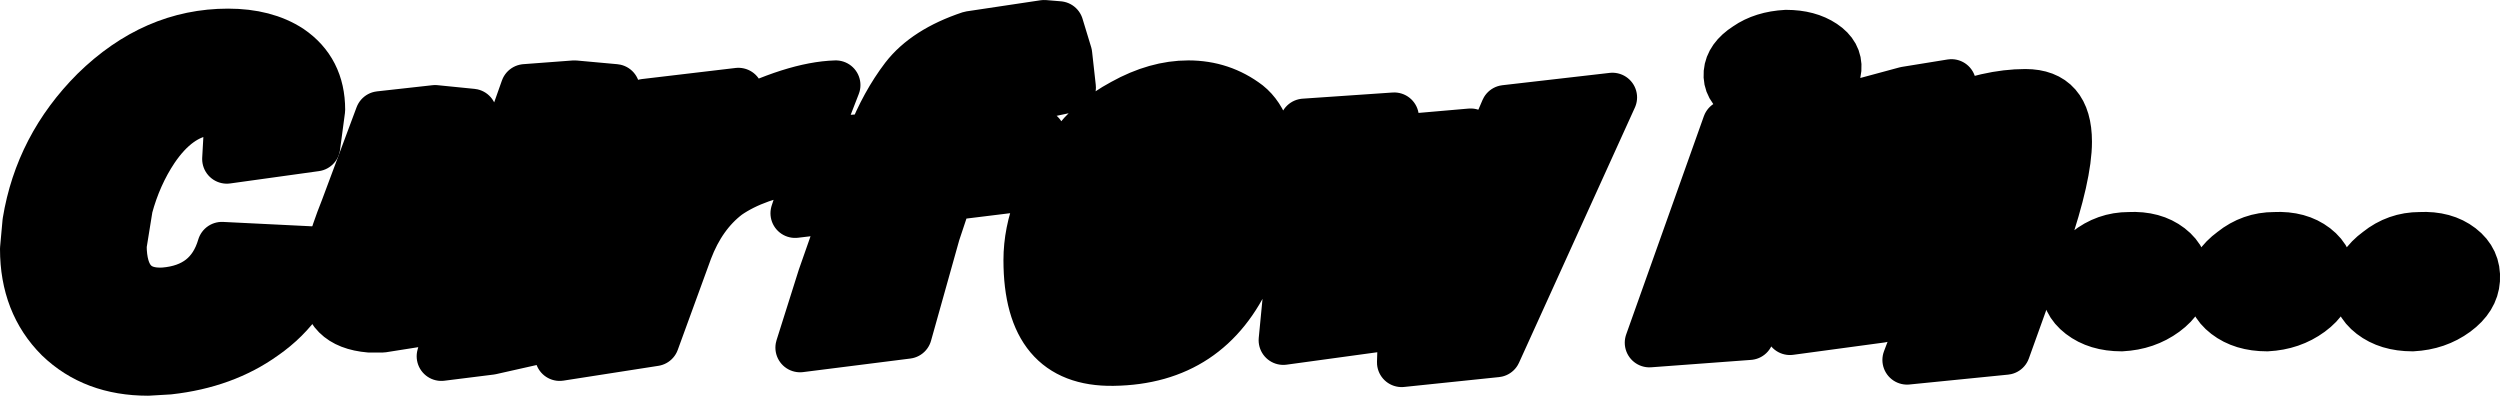
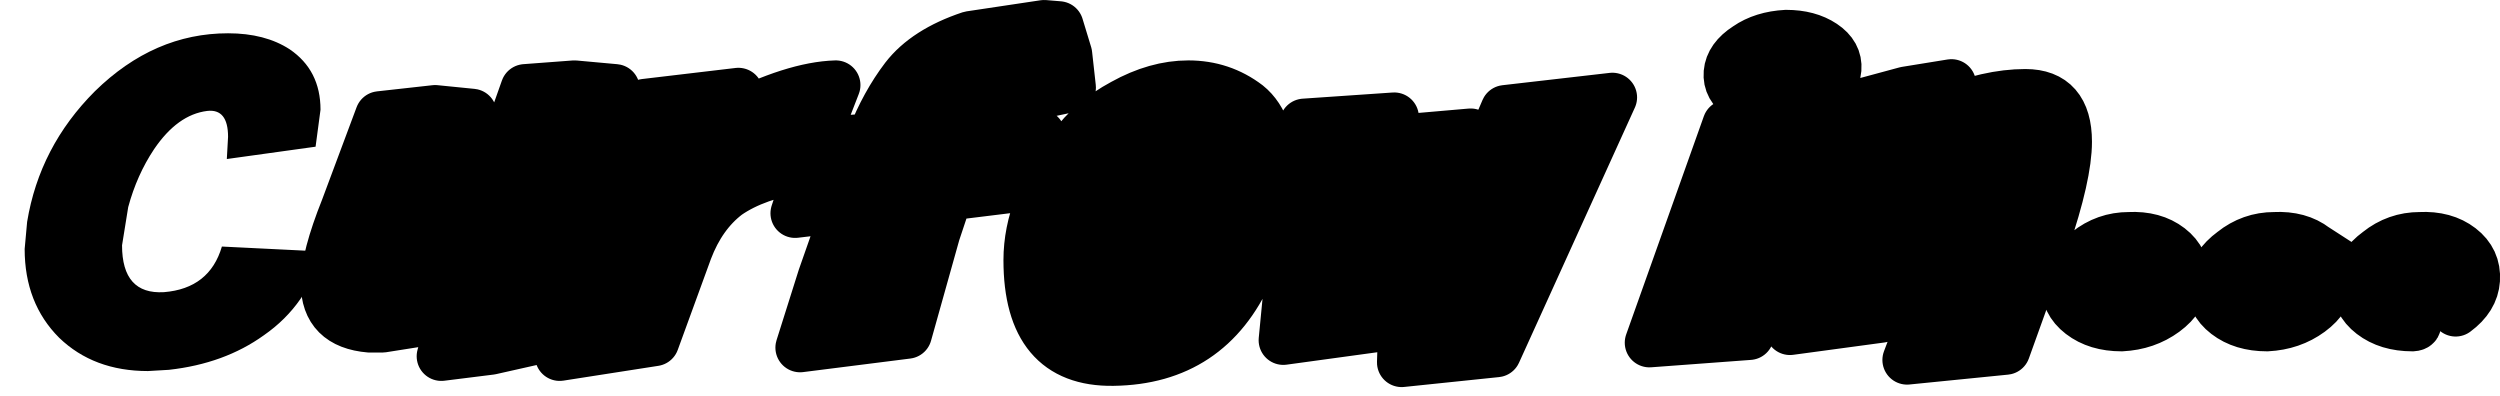
<svg xmlns="http://www.w3.org/2000/svg" height="16.05px" width="101.4px">
  <g transform="matrix(1.0, 0.0, 0.0, 1.0, -7.3, -343.3)">
    <path d="M50.6 345.5 L50.75 346.85 48.15 347.4 Q47.15 347.9 46.65 348.9 L49.5 348.75 49.0 350.85 45.75 351.25 45.25 352.75 44.1 356.85 39.75 357.4 40.65 354.55 41.65 351.7 39.55 351.95 40.5 349.05 42.65 348.9 Q43.2 347.5 44.0 346.45 44.85 345.35 46.65 344.75 L49.65 344.3 50.25 344.35 50.6 345.5 M52.85 347.5 Q54.2 346.75 55.5 346.75 56.85 346.75 57.9 347.55 58.9 348.35 58.9 350.5 58.9 351.95 58.4 352.75 L55.35 352.95 52.35 353.15 Q52.1 353.45 52.1 354.0 52.1 354.95 52.9 354.95 L53.6 354.7 54.15 353.9 57.95 354.3 Q56.35 357.9 52.45 357.95 49.0 358.0 49.0 353.85 49.0 351.6 50.8 349.25 51.55 348.2 52.85 347.5 M55.2 349.6 Q54.0 349.6 53.4 350.85 L54.15 350.9 55.0 350.85 55.65 350.85 55.85 350.0 Q55.85 349.65 55.55 349.6 L55.2 349.6 M63.25 351.2 L64.65 348.9 66.95 348.7 66.55 351.95 68.35 347.75 72.7 347.25 68.0 357.6 64.15 358.0 64.3 353.25 63.0 356.6 59.35 357.1 60.2 348.3 63.85 348.05 63.25 351.2 M79.75 344.7 Q80.65 344.7 81.25 345.1 81.85 345.5 81.8 346.1 81.75 346.7 81.05 347.15 L79.5 347.6 77.95 347.25 Q77.35 346.85 77.4 346.25 77.45 345.65 78.15 345.2 78.8 344.75 79.75 344.7 M80.85 348.05 L78.25 356.9 74.2 357.2 77.35 348.35 80.85 348.05 M8.4 352.3 Q8.9 349.25 11.15 347.0 13.55 344.65 16.55 344.65 18.05 344.65 19.05 345.3 20.3 346.15 20.3 347.75 L20.1 349.25 16.5 349.75 16.55 348.85 Q16.55 347.7 15.7 347.8 14.5 347.95 13.55 349.35 12.85 350.4 12.5 351.7 L12.25 353.25 Q12.25 355.25 13.95 355.15 15.8 355.0 16.3 353.3 L20.35 353.5 Q19.8 355.65 18.0 356.9 16.4 358.05 14.15 358.3 L13.3 358.35 Q11.1 358.35 9.7 357.0 8.3 355.6 8.3 353.4 L8.4 352.3 M21.3 351.75 L22.7 348.0 24.95 347.75 26.45 347.9 Q24.85 351.6 24.85 352.85 24.85 353.35 25.1 353.4 26.2 353.45 26.9 351.7 L28.6 346.9 30.6 346.75 32.25 346.9 31.45 349.8 30.6 352.65 29.2 357.05 27.2 357.5 25.2 357.75 25.65 356.15 22.8 356.6 22.3 356.6 Q20.5 356.45 20.5 354.8 20.5 353.75 21.3 351.75 M36.95 348.1 Q39.5 346.8 41.2 346.75 L39.9 350.1 Q37.95 350.4 36.8 351.2 35.75 352.0 35.2 353.45 L33.85 357.15 30.0 357.75 33.45 347.5 37.25 347.05 36.95 348.1 M86.15 347.85 Q87.95 347.1 89.45 347.1 91.15 347.1 91.15 349.05 91.15 350.4 90.25 353.05 L88.65 357.5 84.65 357.9 Q86.7 352.6 86.7 351.05 86.7 350.6 86.45 350.6 85.55 350.6 84.85 352.4 L83.6 356.2 79.9 356.7 81.0 352.3 82.75 347.5 84.6 347.0 86.45 346.7 86.15 347.85 M95.9 354.65 Q95.85 355.4 95.1 355.95 94.35 356.5 93.35 356.55 92.35 356.55 91.7 356.05 91.05 355.55 91.1 354.8 91.2 354.05 91.95 353.5 92.7 352.9 93.65 352.9 94.65 352.85 95.3 353.35 95.95 353.85 95.9 354.65 M101.2 353.35 Q101.85 353.85 101.8 354.65 101.75 355.4 101.0 355.95 100.25 356.5 99.25 356.55 98.25 356.55 97.6 356.05 96.95 355.55 97.0 354.8 97.1 354.05 97.85 353.5 98.6 352.9 99.55 352.9 100.55 352.85 101.2 353.35 M106.9 355.95 Q106.15 356.5 105.15 356.55 104.15 356.55 103.5 356.05 102.85 355.55 102.9 354.8 103.0 354.05 103.75 353.5 104.5 352.9 105.45 352.9 106.45 352.85 107.1 353.35 107.75 353.85 107.7 354.65 107.65 355.4 106.9 355.95" fill="#000000" fill-rule="evenodd" stroke="none" />
-     <path d="M8.4 352.3 Q8.9 349.25 11.15 347.0 13.55 344.65 16.55 344.65 18.05 344.65 19.05 345.3 20.3 346.15 20.3 347.75 L20.1 349.25 16.5 349.75 16.55 348.85 Q16.55 347.7 15.7 347.8 14.5 347.95 13.55 349.35 12.85 350.4 12.5 351.7 L12.25 353.25 Q12.25 355.25 13.95 355.15 15.8 355.0 16.3 353.3 L20.35 353.5 Q19.8 355.65 18.0 356.9 16.4 358.05 14.15 358.3 L13.3 358.35 Q11.1 358.35 9.7 357.0 8.3 355.6 8.3 353.4 L8.4 352.3" fill="none" stroke="#000000" stroke-linecap="round" stroke-linejoin="round" stroke-width="2.0" />
-     <path d="M50.6 345.5 L50.75 346.85 48.15 347.4 Q47.15 347.9 46.65 348.9 L49.5 348.75 49.0 350.85 45.75 351.25 45.25 352.75 44.1 356.85 39.75 357.4 40.65 354.55 41.65 351.7 39.55 351.95 40.5 349.05 42.65 348.9 Q43.2 347.5 44.0 346.45 44.85 345.35 46.65 344.75 L49.65 344.3 50.25 344.35 50.6 345.5 M52.85 347.5 Q54.2 346.75 55.5 346.75 56.85 346.75 57.9 347.55 58.9 348.35 58.9 350.5 58.9 351.95 58.4 352.75 L55.35 352.95 52.35 353.15 Q52.1 353.45 52.1 354.0 52.1 354.95 52.9 354.95 L53.6 354.7 54.15 353.9 57.95 354.3 Q56.35 357.9 52.45 357.95 49.0 358.0 49.0 353.85 49.0 351.6 50.8 349.25 51.55 348.2 52.85 347.5 M55.2 349.6 Q54.0 349.6 53.4 350.85 L54.15 350.9 55.0 350.85 55.65 350.85 55.85 350.0 Q55.85 349.65 55.55 349.6 L55.2 349.6 M63.25 351.2 L64.65 348.9 66.95 348.7 66.55 351.95 68.35 347.75 72.7 347.25 68.0 357.6 64.15 358.0 64.3 353.25 63.0 356.6 59.35 357.1 60.2 348.3 63.85 348.05 63.25 351.2 M79.75 344.7 Q80.65 344.7 81.25 345.1 81.85 345.5 81.8 346.1 81.75 346.7 81.05 347.15 L79.5 347.6 77.95 347.25 Q77.35 346.85 77.4 346.25 77.45 345.65 78.15 345.2 78.8 344.75 79.75 344.7 M80.85 348.05 L78.25 356.9 74.2 357.2 77.35 348.35 80.85 348.05 M21.3 351.75 L22.7 348.0 24.95 347.75 26.45 347.9 Q24.85 351.6 24.85 352.85 24.85 353.35 25.1 353.4 26.2 353.45 26.9 351.7 L28.6 346.9 30.6 346.75 32.25 346.9 31.45 349.8 30.6 352.65 29.2 357.05 27.2 357.5 25.2 357.75 25.65 356.15 22.8 356.6 22.3 356.6 Q20.5 356.45 20.5 354.8 20.5 353.75 21.3 351.75 M36.95 348.1 Q39.5 346.8 41.2 346.75 L39.9 350.1 Q37.95 350.4 36.8 351.2 35.75 352.0 35.2 353.45 L33.85 357.15 30.0 357.75 33.45 347.5 37.25 347.05 36.95 348.1 M86.15 347.85 Q87.95 347.1 89.45 347.1 91.15 347.1 91.15 349.05 91.15 350.4 90.25 353.05 L88.65 357.5 84.65 357.9 Q86.7 352.6 86.7 351.05 86.7 350.6 86.45 350.6 85.55 350.6 84.85 352.4 L83.6 356.2 79.9 356.7 81.0 352.3 82.75 347.5 84.6 347.0 86.45 346.7 86.15 347.85 M95.9 354.65 Q95.85 355.4 95.1 355.95 94.35 356.5 93.35 356.55 92.35 356.55 91.7 356.05 91.05 355.55 91.1 354.8 91.2 354.05 91.95 353.5 92.7 352.9 93.65 352.9 94.65 352.85 95.3 353.35 95.95 353.85 95.9 354.65 M101.2 353.35 Q101.85 353.85 101.8 354.65 101.75 355.4 101.0 355.95 100.25 356.5 99.25 356.55 98.25 356.55 97.6 356.05 96.95 355.55 97.0 354.8 97.1 354.05 97.85 353.5 98.6 352.9 99.55 352.9 100.55 352.85 101.2 353.35 M106.9 355.95 Q106.15 356.5 105.15 356.55 104.15 356.55 103.5 356.05 102.85 355.55 102.9 354.8 103.0 354.05 103.75 353.5 104.5 352.9 105.45 352.9 106.45 352.85 107.1 353.35 107.75 353.85 107.7 354.65 107.65 355.4 106.9 355.95" fill="none" stroke="#000000" stroke-linecap="round" stroke-linejoin="round" stroke-width="2.0" />
+     <path d="M50.6 345.5 L50.75 346.85 48.15 347.4 Q47.15 347.9 46.65 348.9 L49.5 348.75 49.0 350.85 45.75 351.25 45.25 352.75 44.1 356.85 39.75 357.4 40.65 354.55 41.65 351.7 39.55 351.95 40.5 349.05 42.65 348.9 Q43.2 347.5 44.0 346.45 44.85 345.35 46.65 344.75 L49.65 344.3 50.25 344.35 50.6 345.5 M52.85 347.5 Q54.2 346.75 55.5 346.75 56.85 346.75 57.9 347.55 58.9 348.35 58.9 350.5 58.9 351.95 58.4 352.75 L55.35 352.95 52.35 353.15 Q52.1 353.45 52.1 354.0 52.1 354.95 52.9 354.95 L53.6 354.7 54.15 353.9 57.95 354.3 Q56.35 357.9 52.45 357.95 49.0 358.0 49.0 353.85 49.0 351.6 50.8 349.25 51.55 348.2 52.85 347.5 M55.2 349.6 Q54.0 349.6 53.4 350.85 L54.15 350.9 55.0 350.85 55.65 350.85 55.85 350.0 Q55.85 349.65 55.55 349.6 L55.2 349.6 M63.25 351.2 L64.65 348.9 66.95 348.7 66.55 351.95 68.35 347.75 72.7 347.25 68.0 357.6 64.15 358.0 64.3 353.25 63.0 356.6 59.35 357.1 60.2 348.3 63.85 348.05 63.25 351.2 M79.75 344.7 Q80.65 344.7 81.25 345.1 81.85 345.5 81.8 346.1 81.75 346.7 81.05 347.15 L79.5 347.6 77.95 347.25 Q77.35 346.85 77.4 346.25 77.45 345.65 78.15 345.2 78.8 344.75 79.75 344.7 M80.85 348.05 L78.25 356.9 74.2 357.2 77.35 348.35 80.85 348.05 M21.3 351.75 L22.7 348.0 24.95 347.75 26.45 347.9 Q24.85 351.6 24.85 352.85 24.85 353.35 25.1 353.4 26.2 353.45 26.9 351.7 L28.6 346.9 30.6 346.75 32.25 346.9 31.45 349.8 30.6 352.65 29.2 357.05 27.2 357.5 25.2 357.75 25.65 356.15 22.8 356.6 22.3 356.6 Q20.5 356.45 20.5 354.8 20.5 353.75 21.3 351.75 M36.95 348.1 Q39.5 346.8 41.2 346.75 L39.9 350.1 Q37.95 350.4 36.8 351.2 35.75 352.0 35.2 353.45 L33.85 357.15 30.0 357.75 33.45 347.5 37.25 347.05 36.95 348.1 M86.15 347.85 Q87.95 347.1 89.45 347.1 91.15 347.1 91.15 349.05 91.15 350.4 90.25 353.05 L88.65 357.5 84.65 357.9 Q86.7 352.6 86.7 351.05 86.7 350.6 86.45 350.6 85.55 350.6 84.85 352.4 L83.6 356.2 79.9 356.7 81.0 352.3 82.75 347.5 84.6 347.0 86.45 346.7 86.15 347.85 M95.9 354.65 Q95.85 355.4 95.1 355.95 94.35 356.5 93.35 356.55 92.35 356.55 91.7 356.05 91.05 355.55 91.1 354.8 91.2 354.05 91.95 353.5 92.7 352.9 93.65 352.9 94.65 352.85 95.3 353.35 95.95 353.85 95.9 354.65 M101.2 353.35 Q101.85 353.85 101.8 354.65 101.75 355.4 101.0 355.95 100.25 356.5 99.25 356.55 98.25 356.55 97.6 356.05 96.95 355.55 97.0 354.8 97.1 354.05 97.85 353.5 98.6 352.9 99.55 352.9 100.55 352.85 101.2 353.35 Q106.15 356.5 105.15 356.55 104.15 356.55 103.5 356.05 102.85 355.55 102.9 354.8 103.0 354.05 103.75 353.5 104.5 352.9 105.45 352.9 106.45 352.85 107.1 353.35 107.75 353.85 107.7 354.65 107.65 355.4 106.9 355.95" fill="none" stroke="#000000" stroke-linecap="round" stroke-linejoin="round" stroke-width="2.0" />
  </g>
</svg>